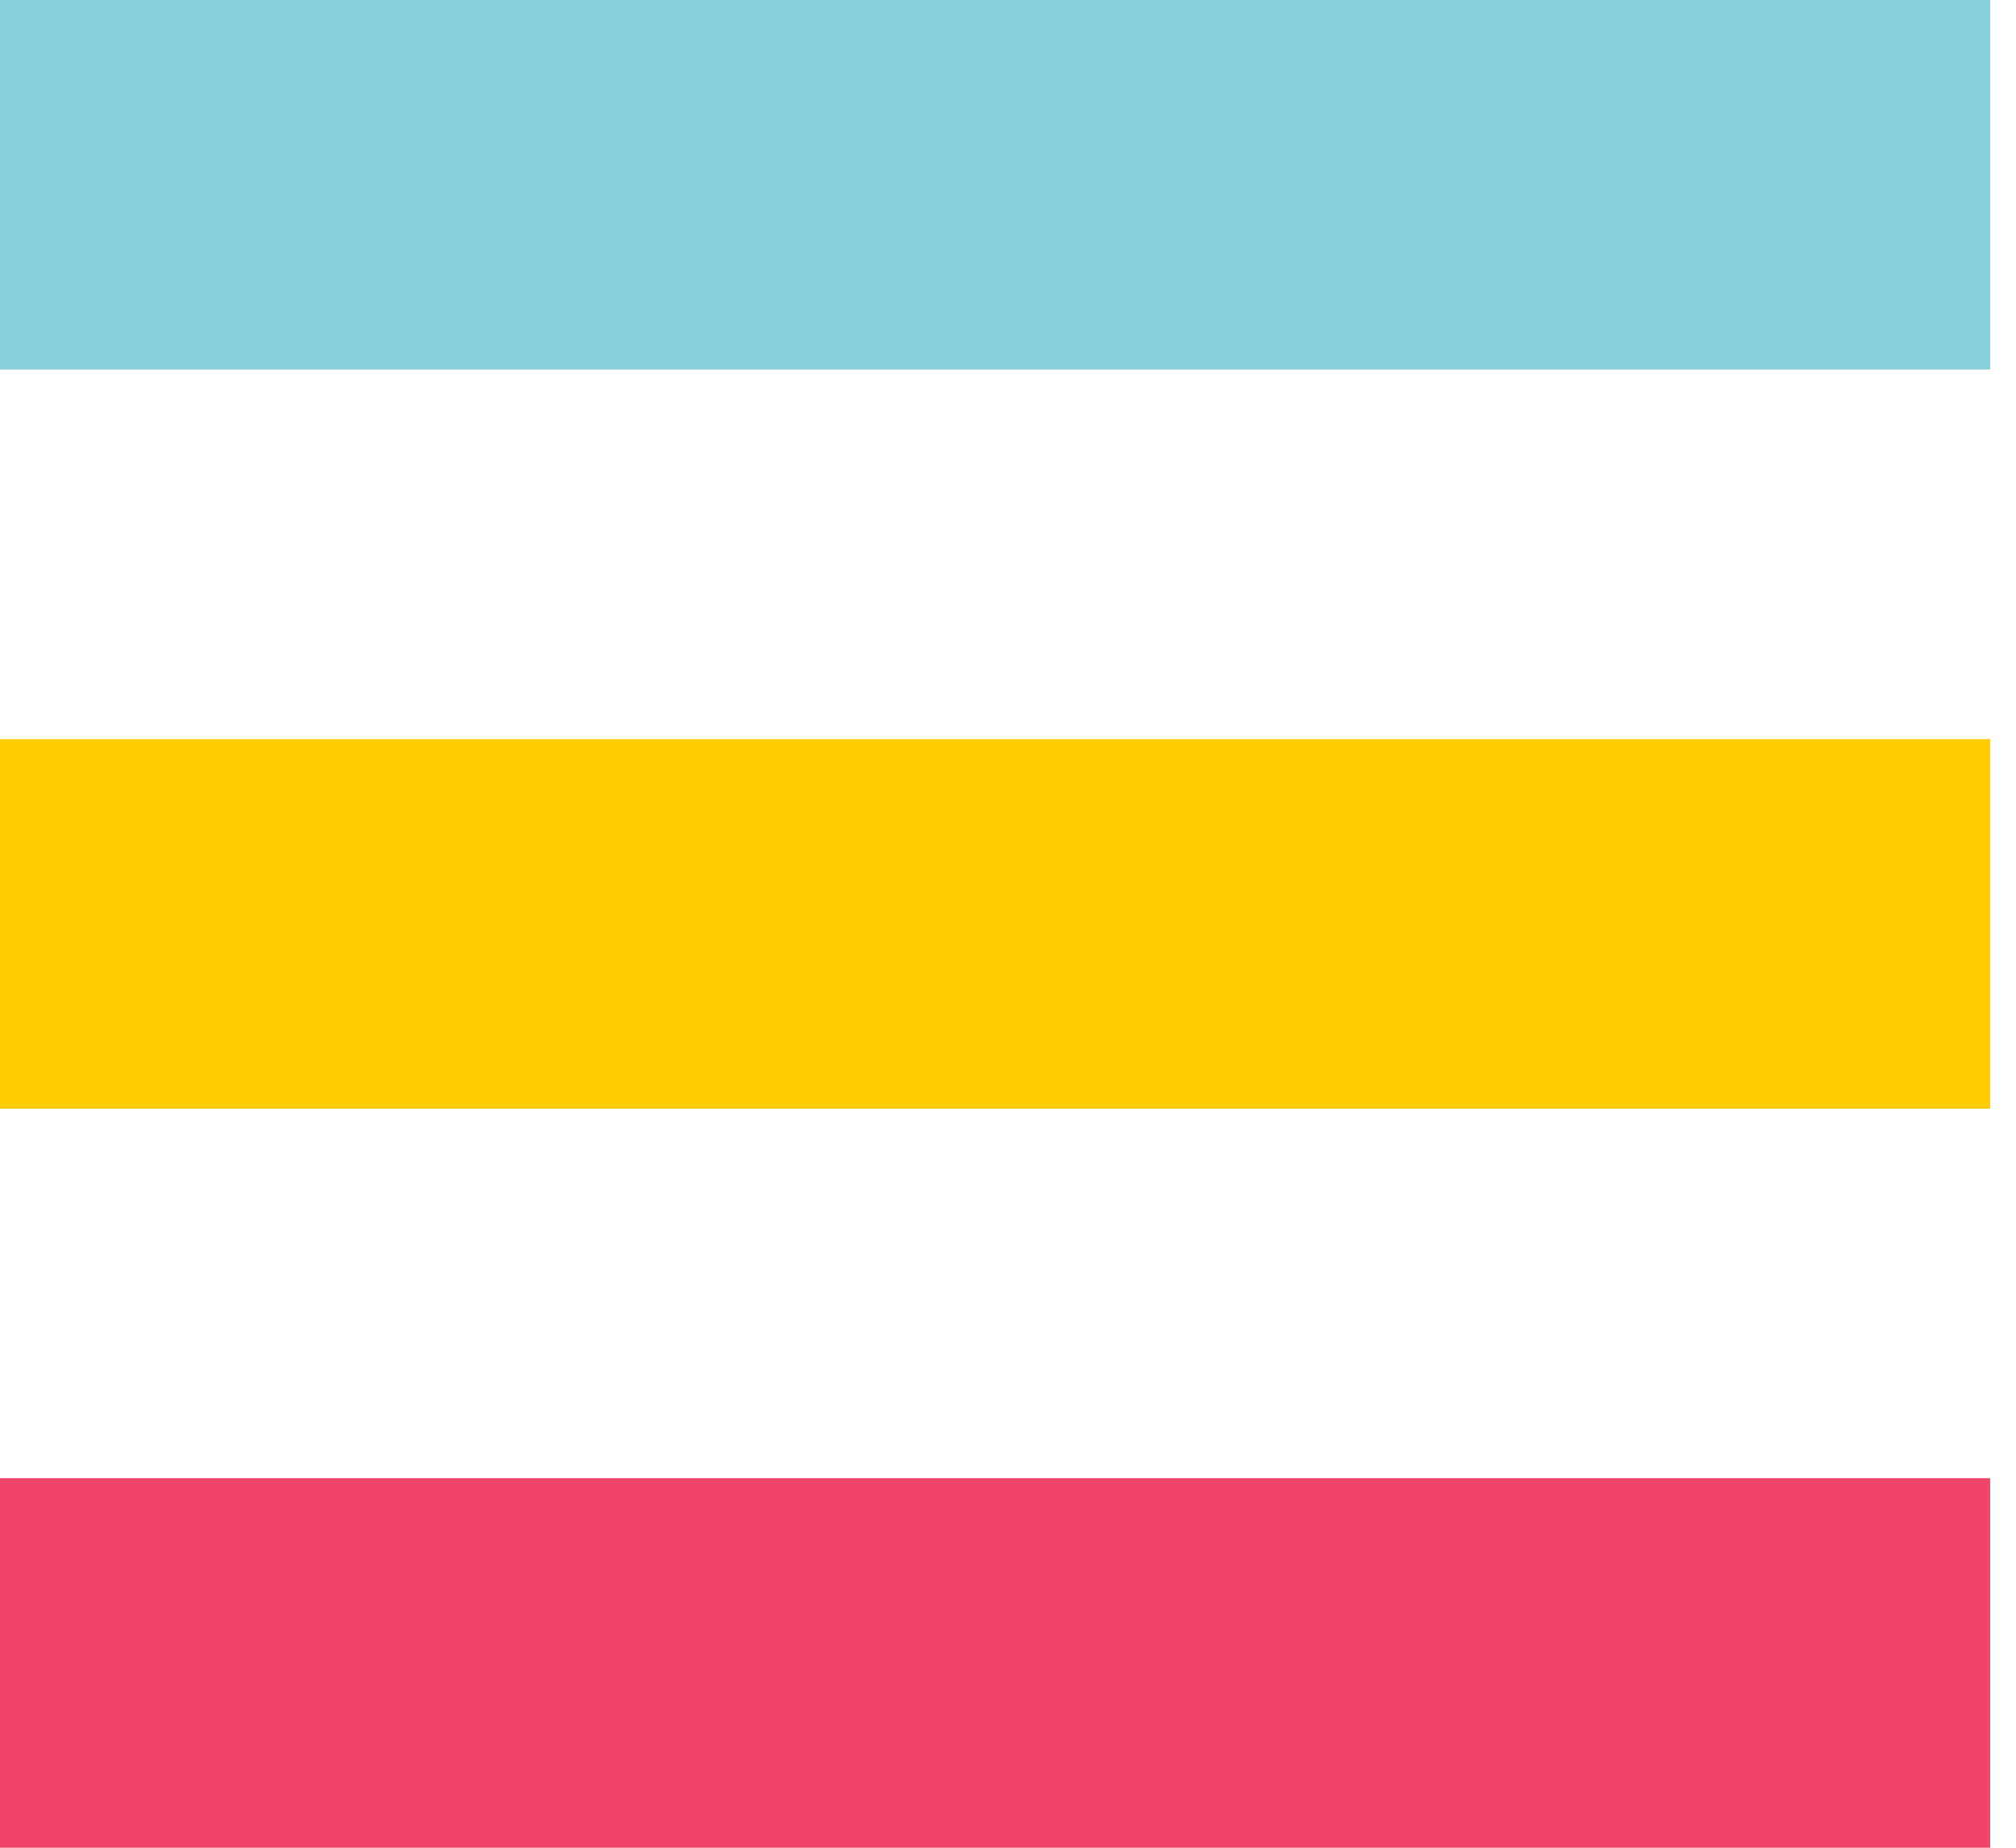
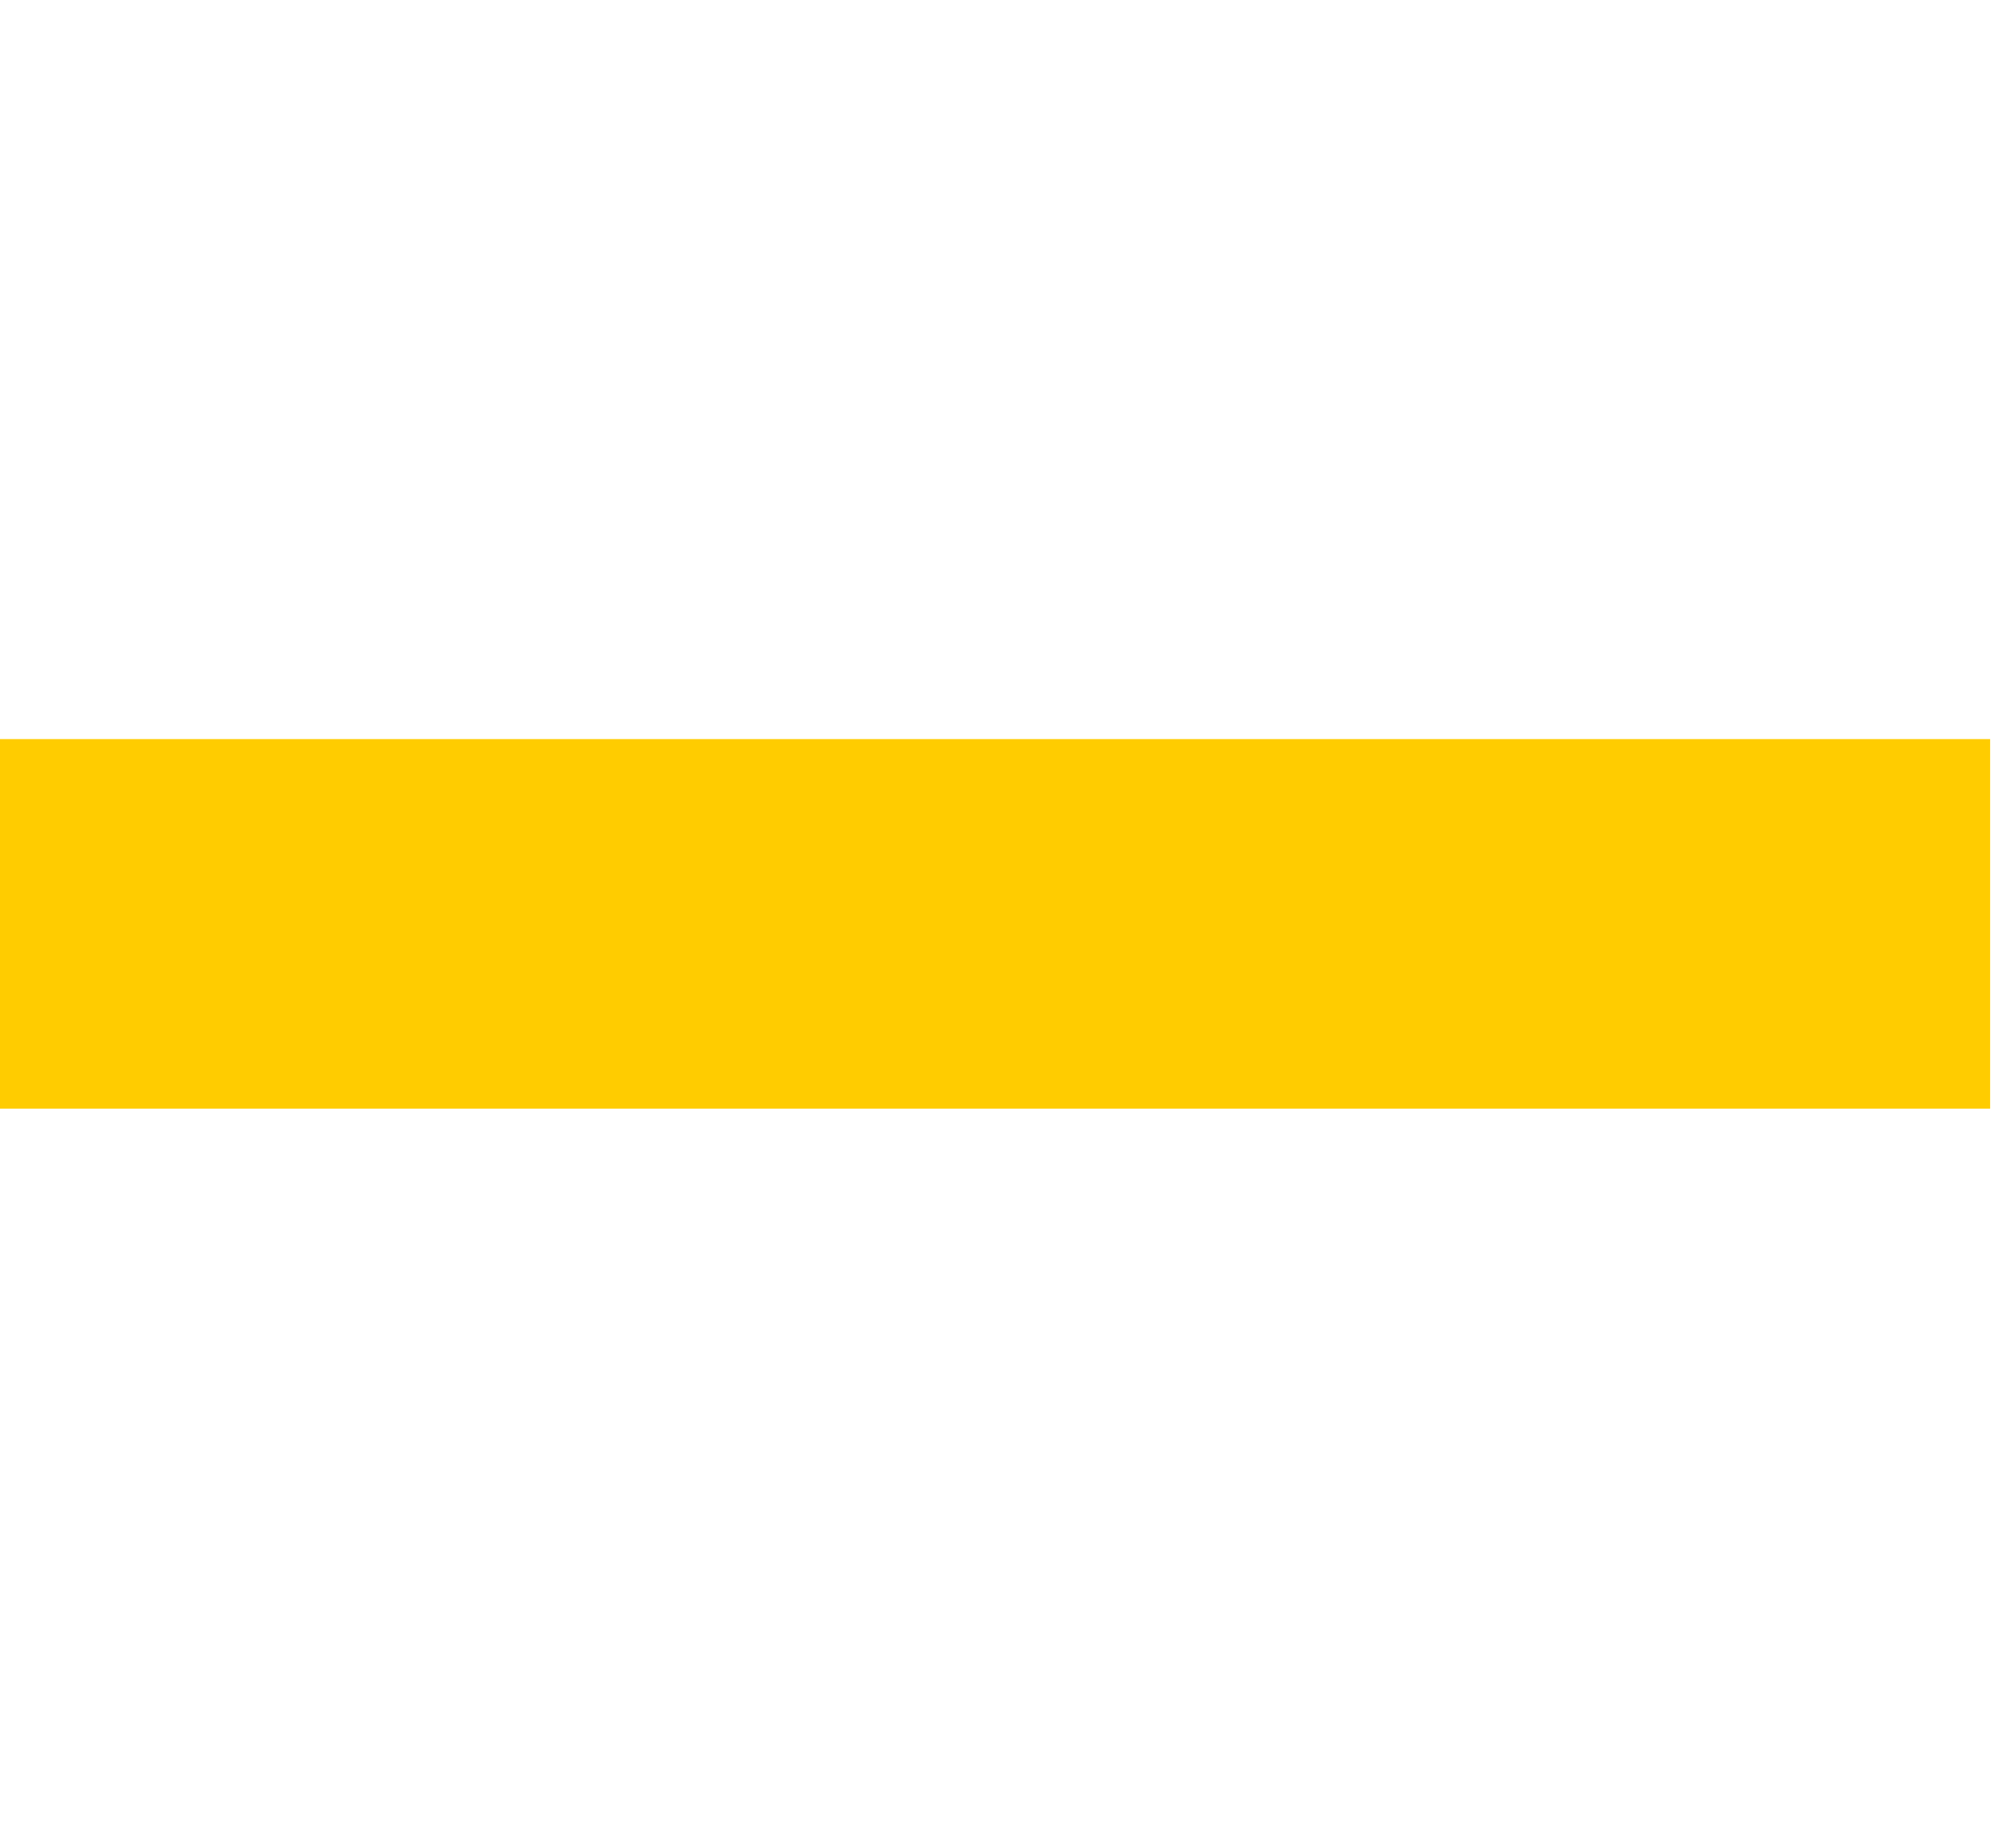
<svg xmlns="http://www.w3.org/2000/svg" width="24" height="22" viewBox="0 0 24 22" fill="none">
-   <rect width="23.692" height="4.4" fill="#89CEDB" />
  <rect y="8.8" width="23.692" height="4.4" fill="#FFCC00" />
-   <rect y="17.6" width="23.692" height="4.4" fill="#F04568" />
</svg>